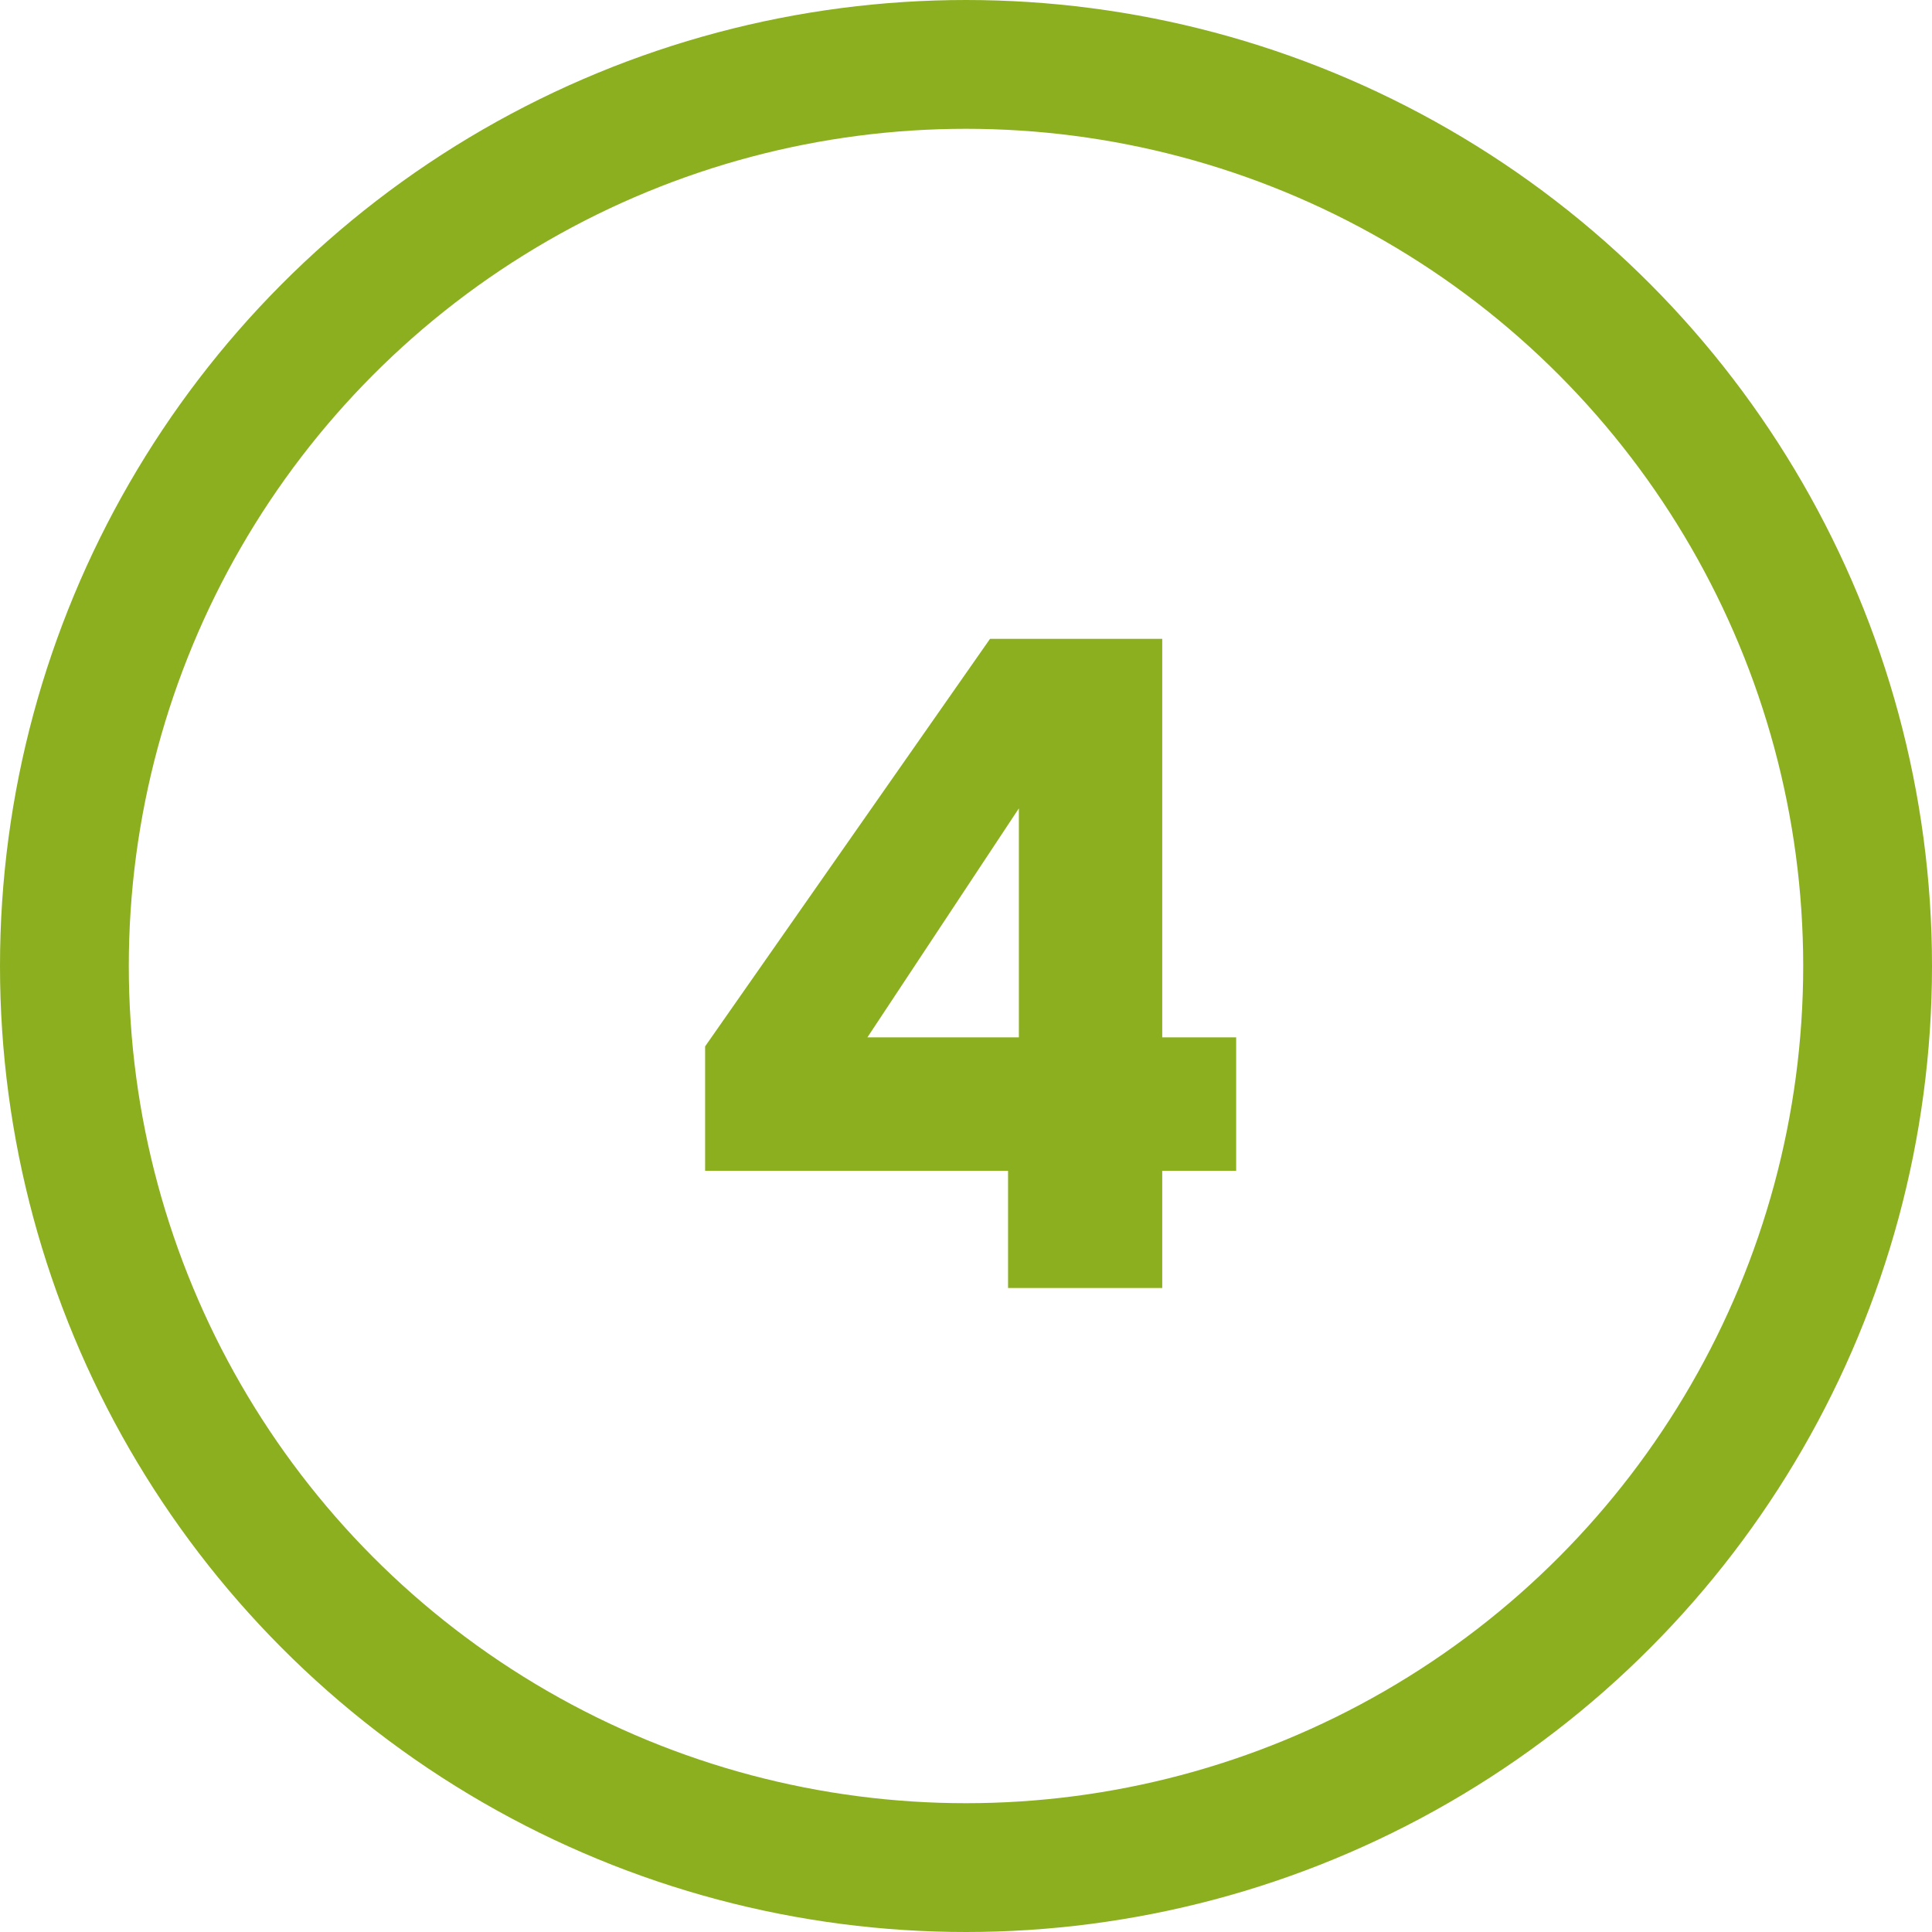
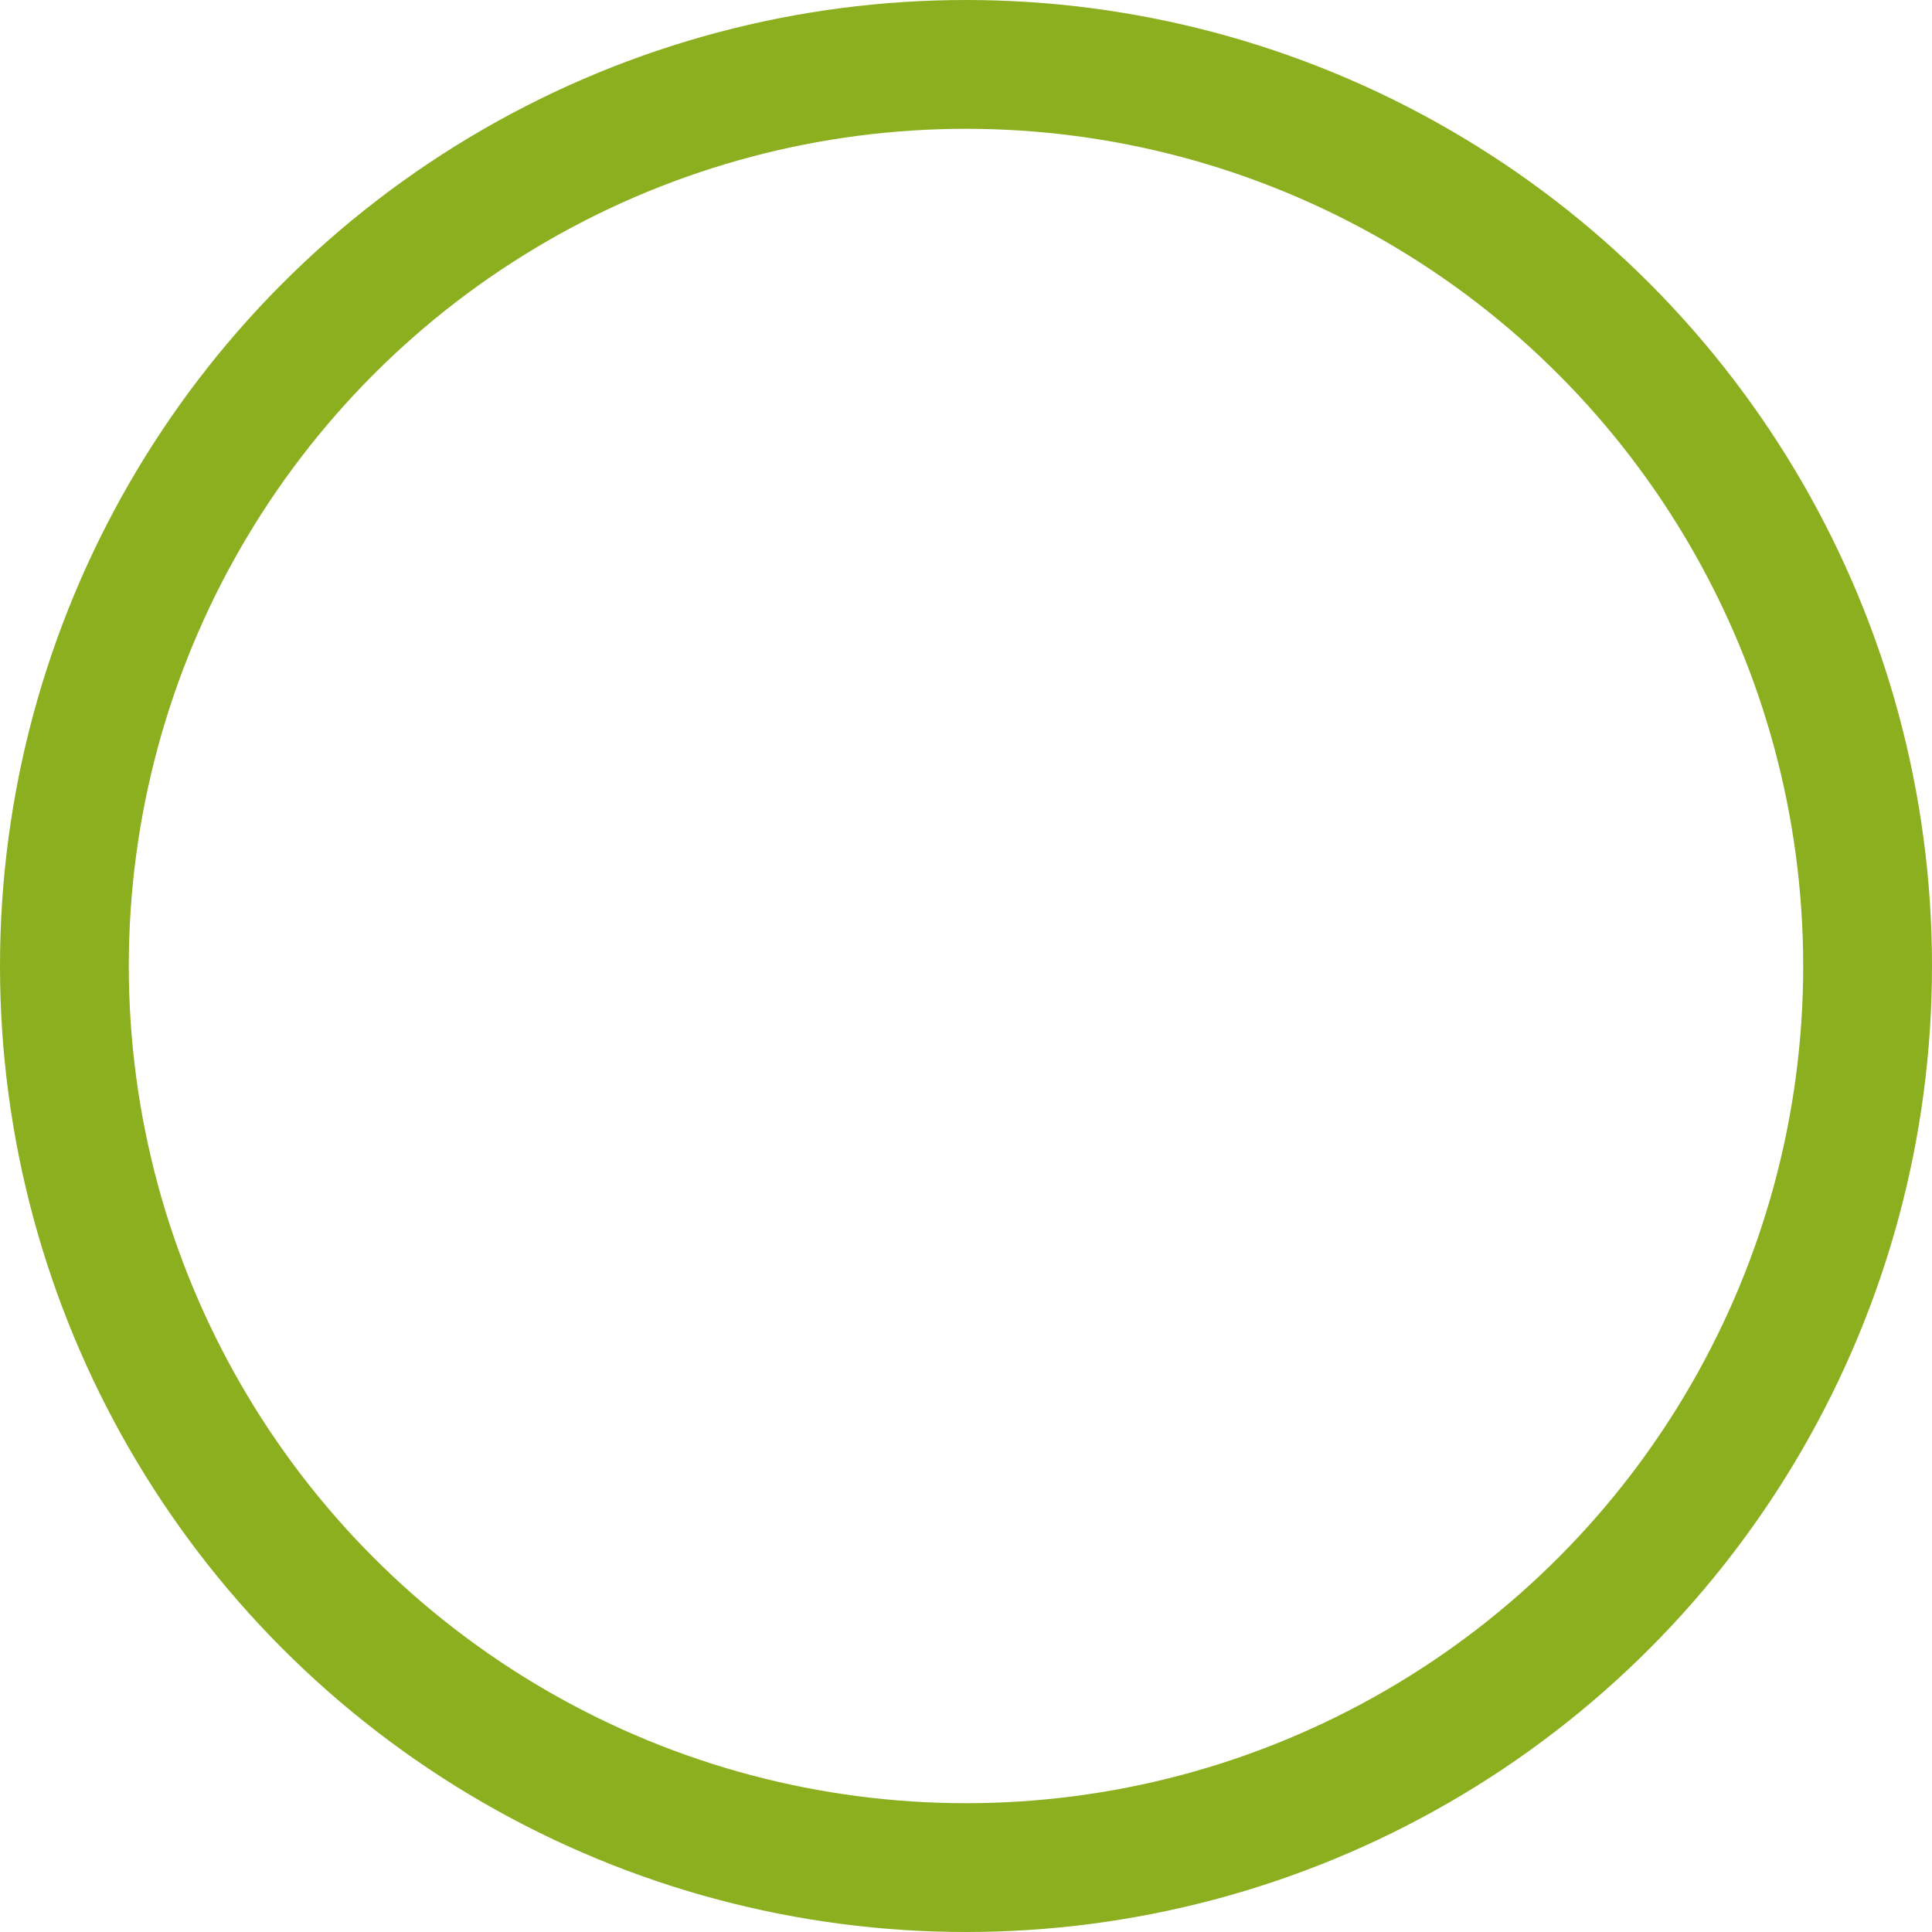
<svg xmlns="http://www.w3.org/2000/svg" width="30" height="30" viewBox="0 0 30 30" fill="none">
-   <path d="M15.653 20V18.18H10.949V16.248L15.373 9.92H18.047V16.108H19.195V18.18H18.047V20H15.653ZM13.469 16.108H15.821V12.552L13.469 16.108Z" fill="#8BAF1F" />
  <circle cx="15" cy="15" r="14" stroke="#8BAF1F" stroke-width="2" />
</svg>